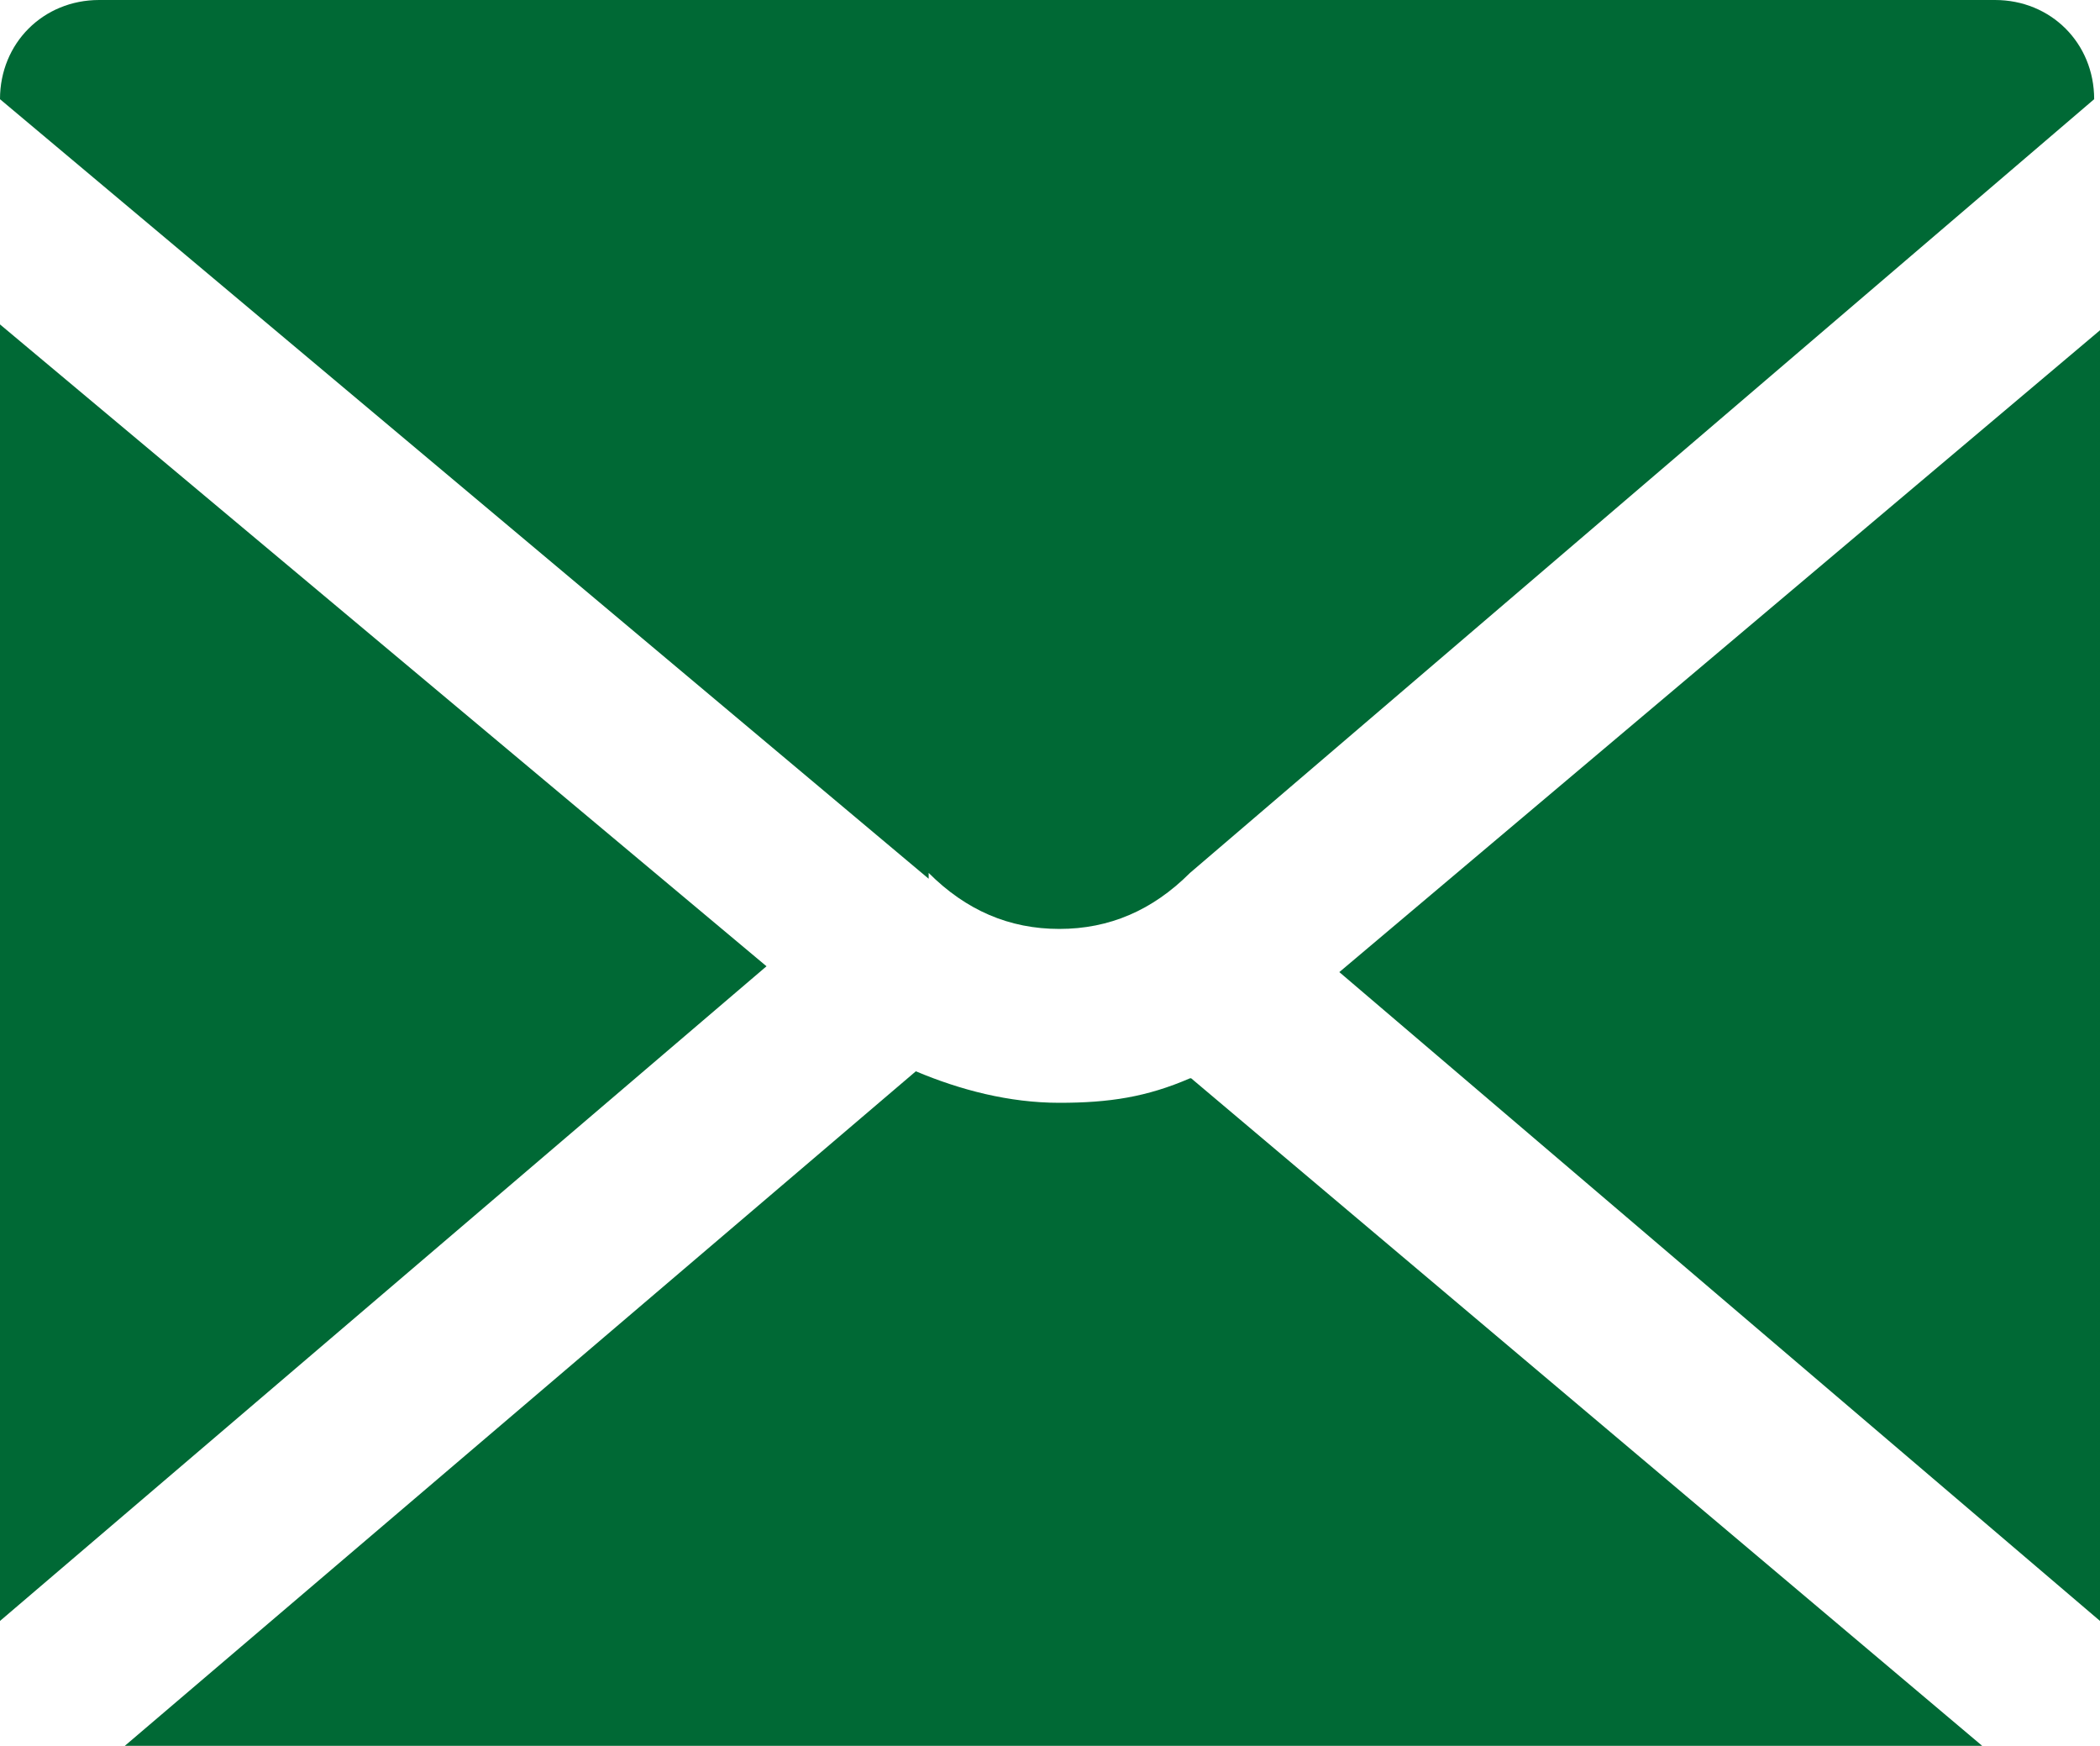
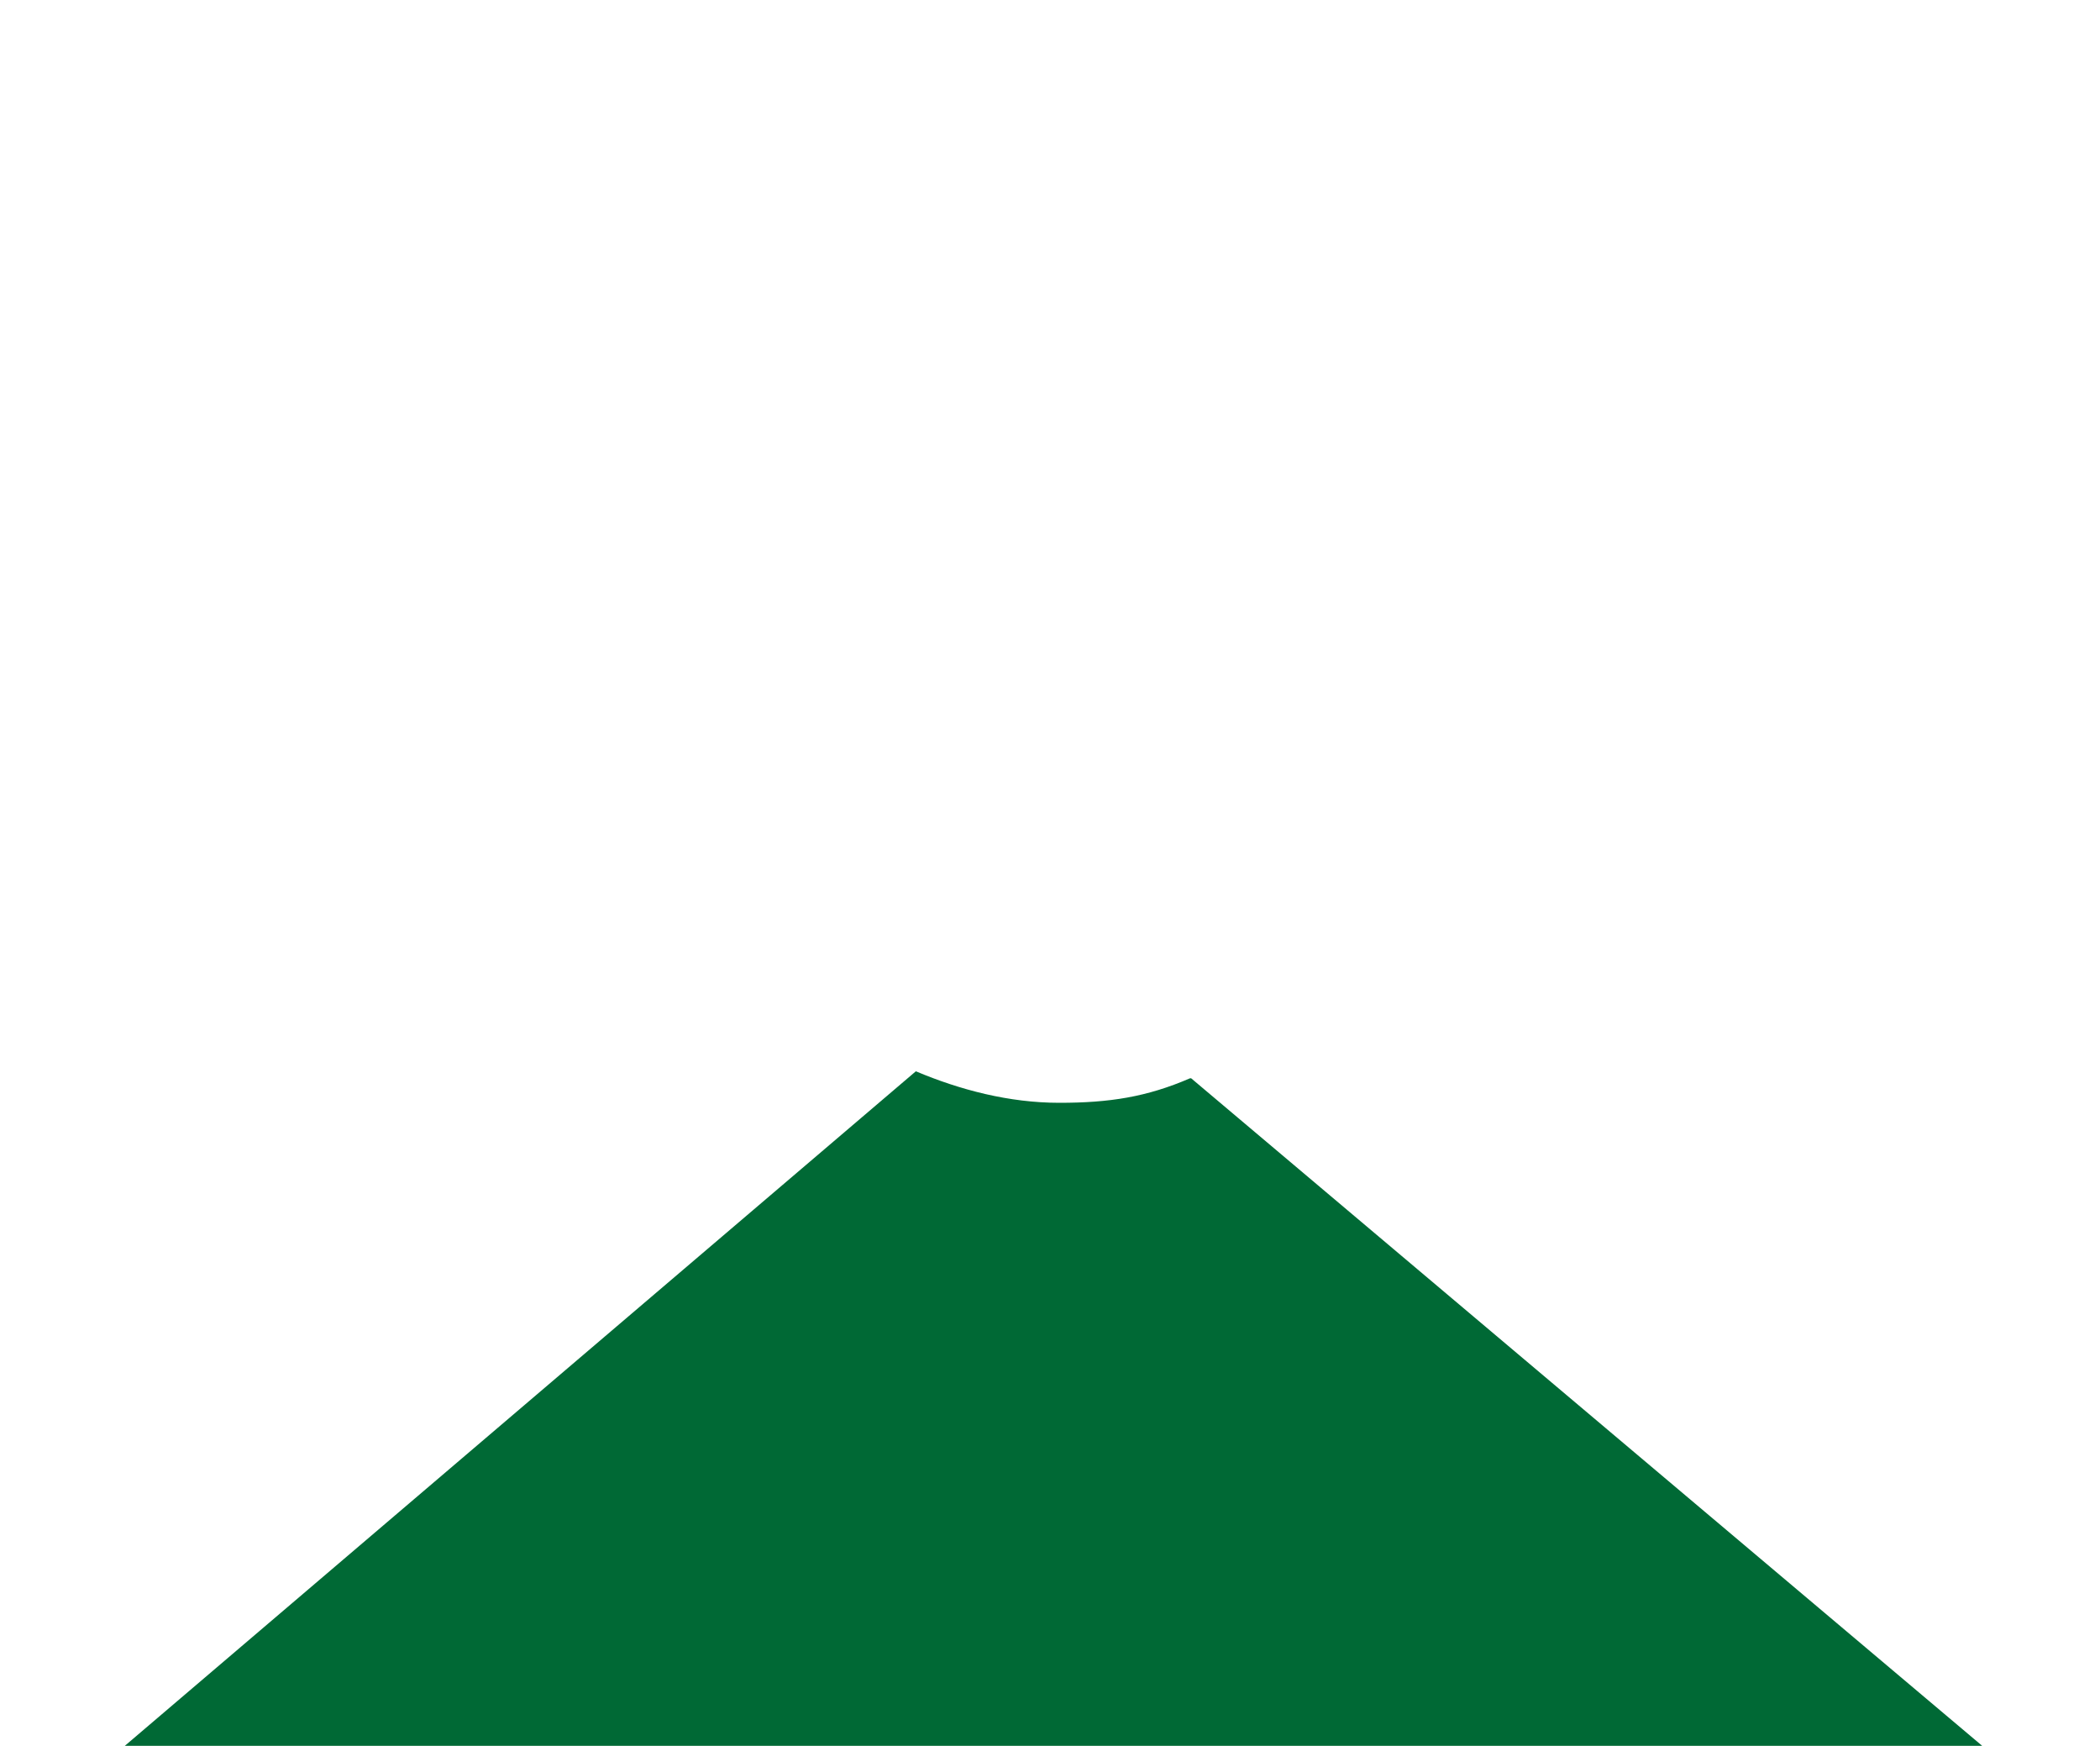
<svg xmlns="http://www.w3.org/2000/svg" id="_레이어_1" data-name="레이어_1" width="18" height="14.96" version="1.1" viewBox="0 0 18 14.96">
  <g id="_레이어_11" data-name="_레이어_1">
    <g>
-       <polygon points="0 13.89 6.57 8.28 0 2.78 0 13.89" fill="#006935" />
      <path d="M10.2,9.24c-.37.16-.69.21-1.12.21h0c-.43,0-.85-.11-1.23-.27L1.07,14.96h15.92s-6.78-5.72-6.78-5.72Z" fill="#006935" />
-       <polygon points="11.48 8.33 18 13.89 18 2.83 11.48 8.33" fill="#006935" />
-       <path d="M7.96,7.48c.32.32.69.48,1.12.48s.8-.16,1.12-.48h0L17.95.85h0c0-.48-.37-.85-.85-.85H.85c-.48,0-.85.37-.85.85h0l7.96,6.68v-.05Z" fill="#006935" />
    </g>
  </g>
</svg>